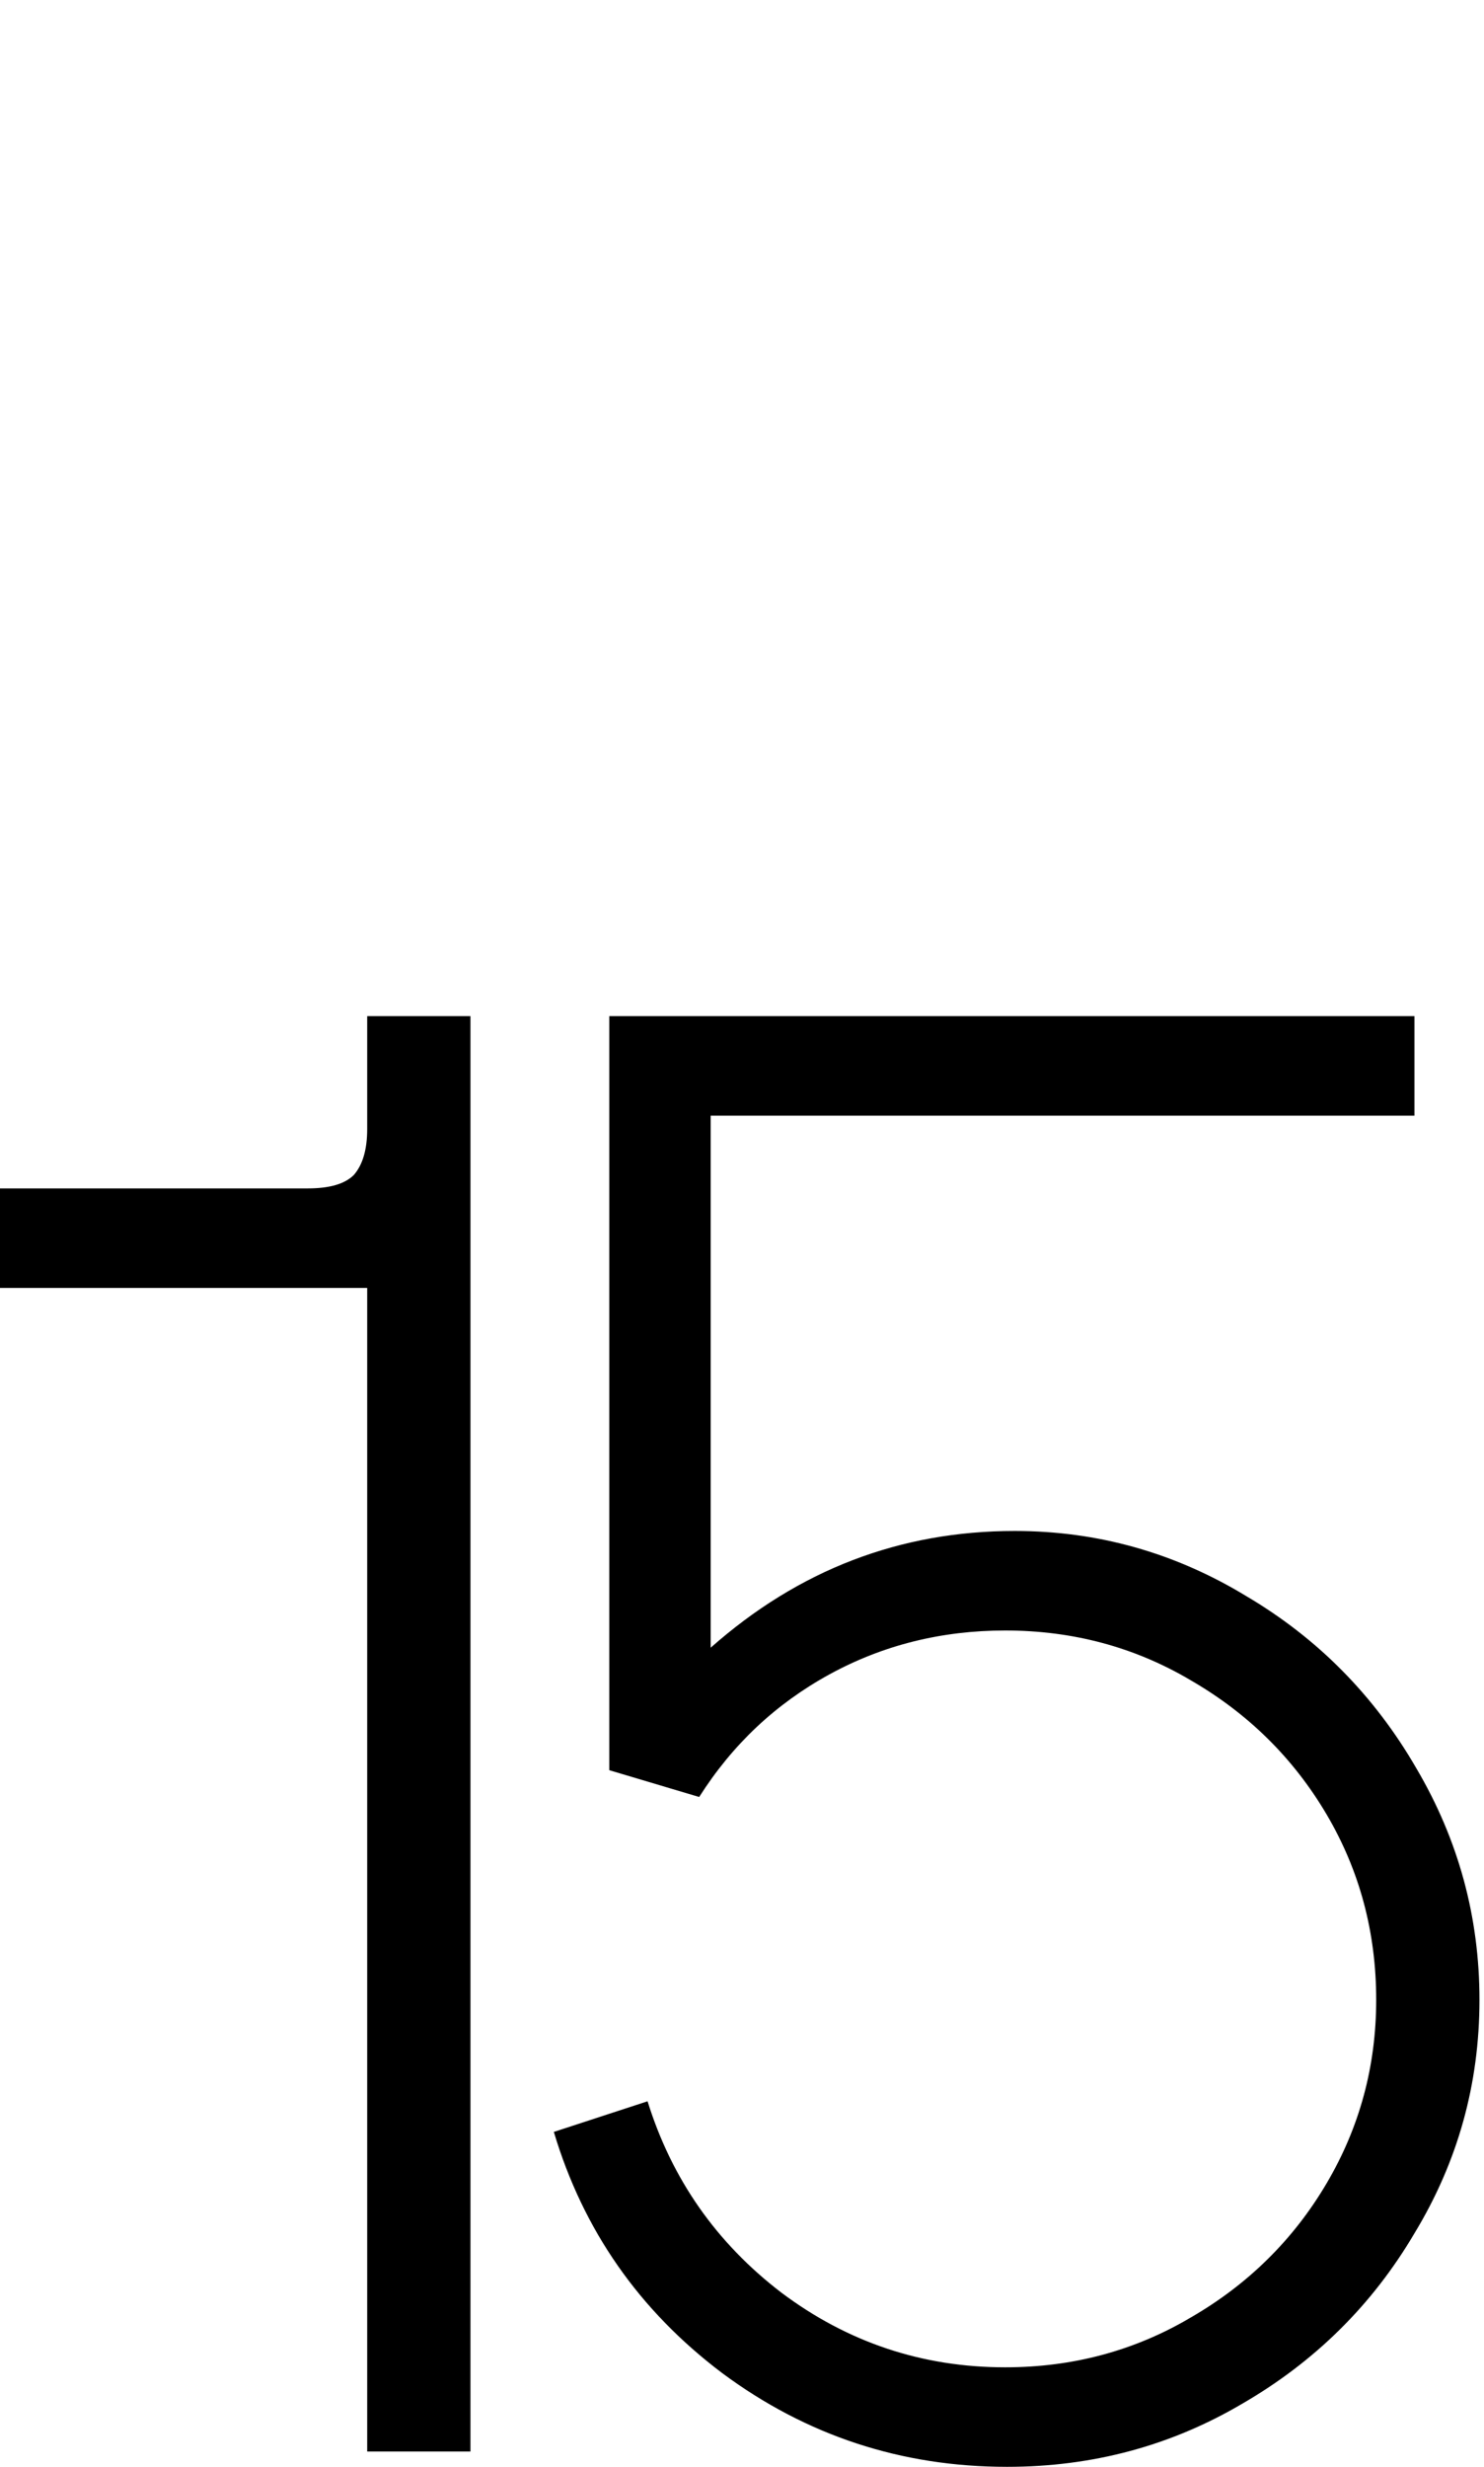
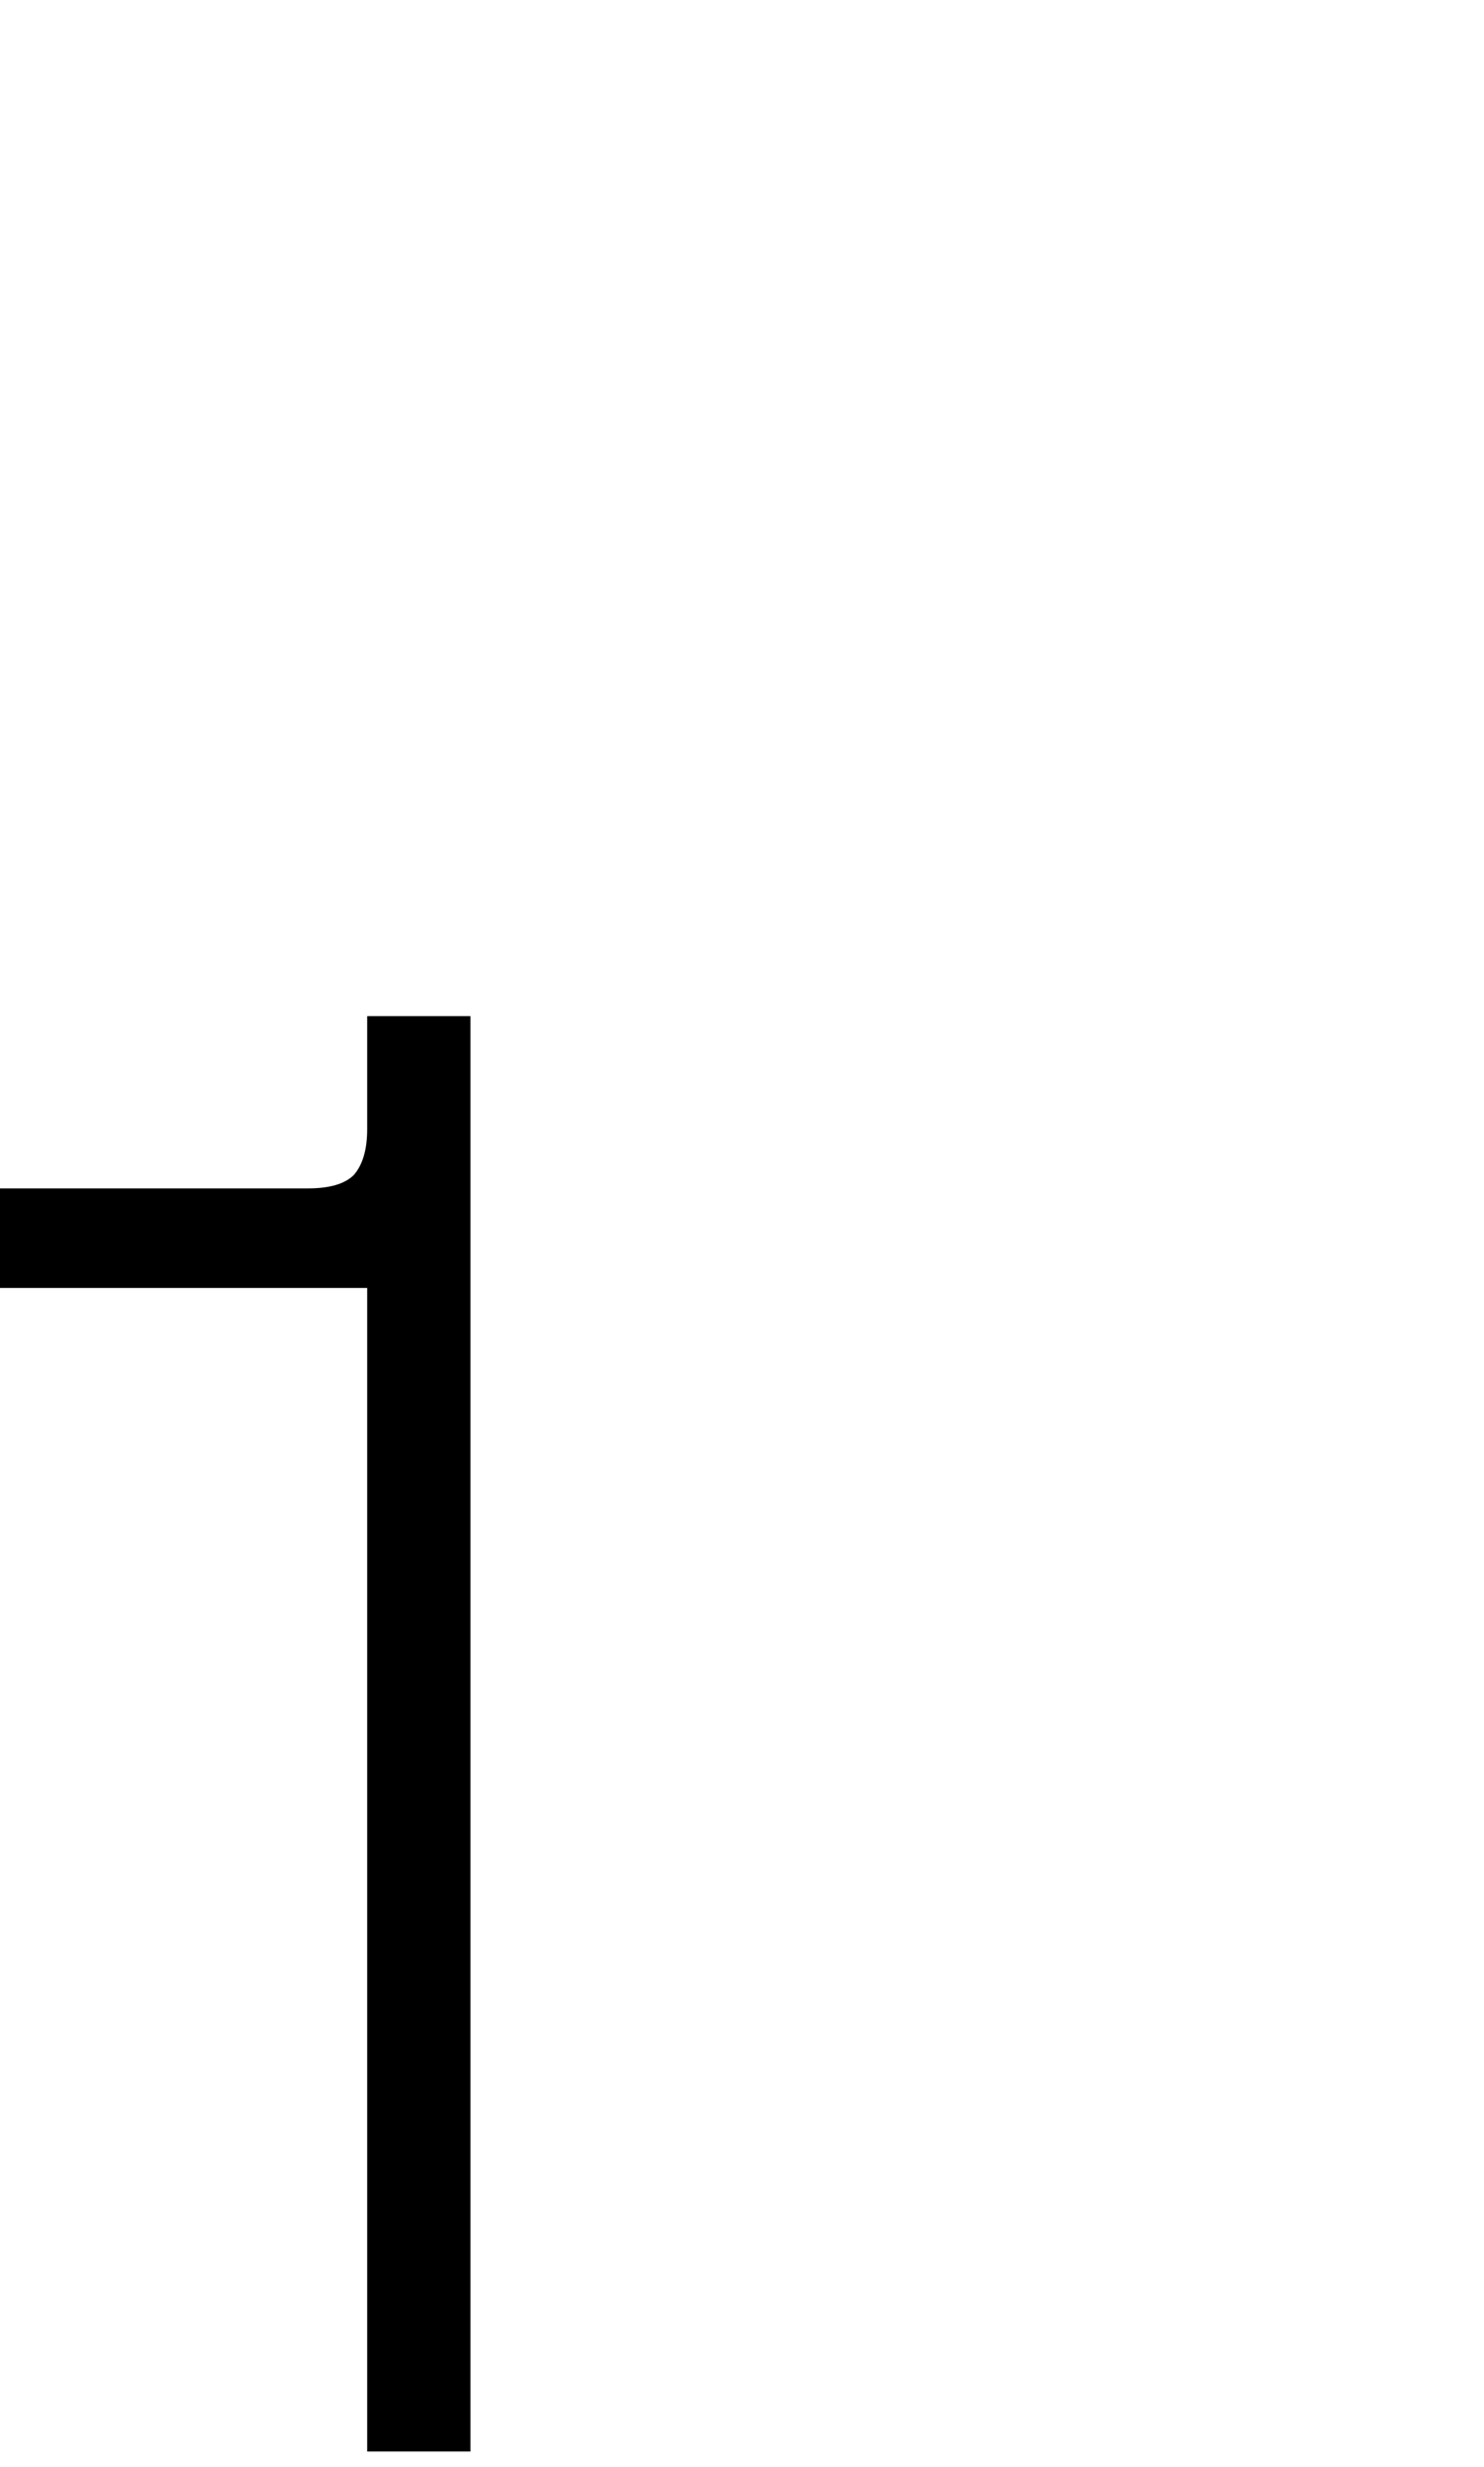
<svg xmlns="http://www.w3.org/2000/svg" width="239" height="397" viewBox="0 0 239 397" fill="none">
  <path d="M59.136 163.535H75.768V394.535H59.136V207.271H0V191.255H49.588C53.079 191.255 55.543 190.536 56.98 189.099C58.417 187.456 59.136 184.993 59.136 181.707V163.535Z" fill="black" />
-   <path d="M163.425 246.387C176.772 246.387 189.195 249.878 200.693 256.859C212.192 263.635 221.329 272.875 228.105 284.579C234.881 296.078 238.269 308.5 238.269 321.847C238.269 335.399 234.779 347.925 227.797 359.423C221.021 370.922 211.781 380.059 200.077 386.835C188.579 393.611 175.951 396.999 162.193 396.999C145.151 396.999 129.853 391.969 116.301 381.907C102.955 371.846 93.92 358.91 89.197 343.099L104.289 338.171C108.191 350.697 115.377 360.963 125.849 368.971C136.527 376.979 148.539 380.983 161.885 380.983C172.768 380.983 182.727 378.314 191.761 372.975C201.001 367.637 208.291 360.45 213.629 351.415C218.968 342.381 221.637 332.525 221.637 321.847C221.637 310.965 218.968 301.006 213.629 291.971C208.291 282.937 201.001 275.75 191.761 270.411C182.727 265.072 172.768 262.403 161.885 262.403C151.619 262.403 142.173 264.765 133.549 269.487C124.925 274.21 117.944 280.781 112.605 289.199L98.129 284.887V163.535H227.797V179.551H114.453V265.175C128.621 252.65 144.945 246.387 163.425 246.387Z" fill="black" />
</svg>